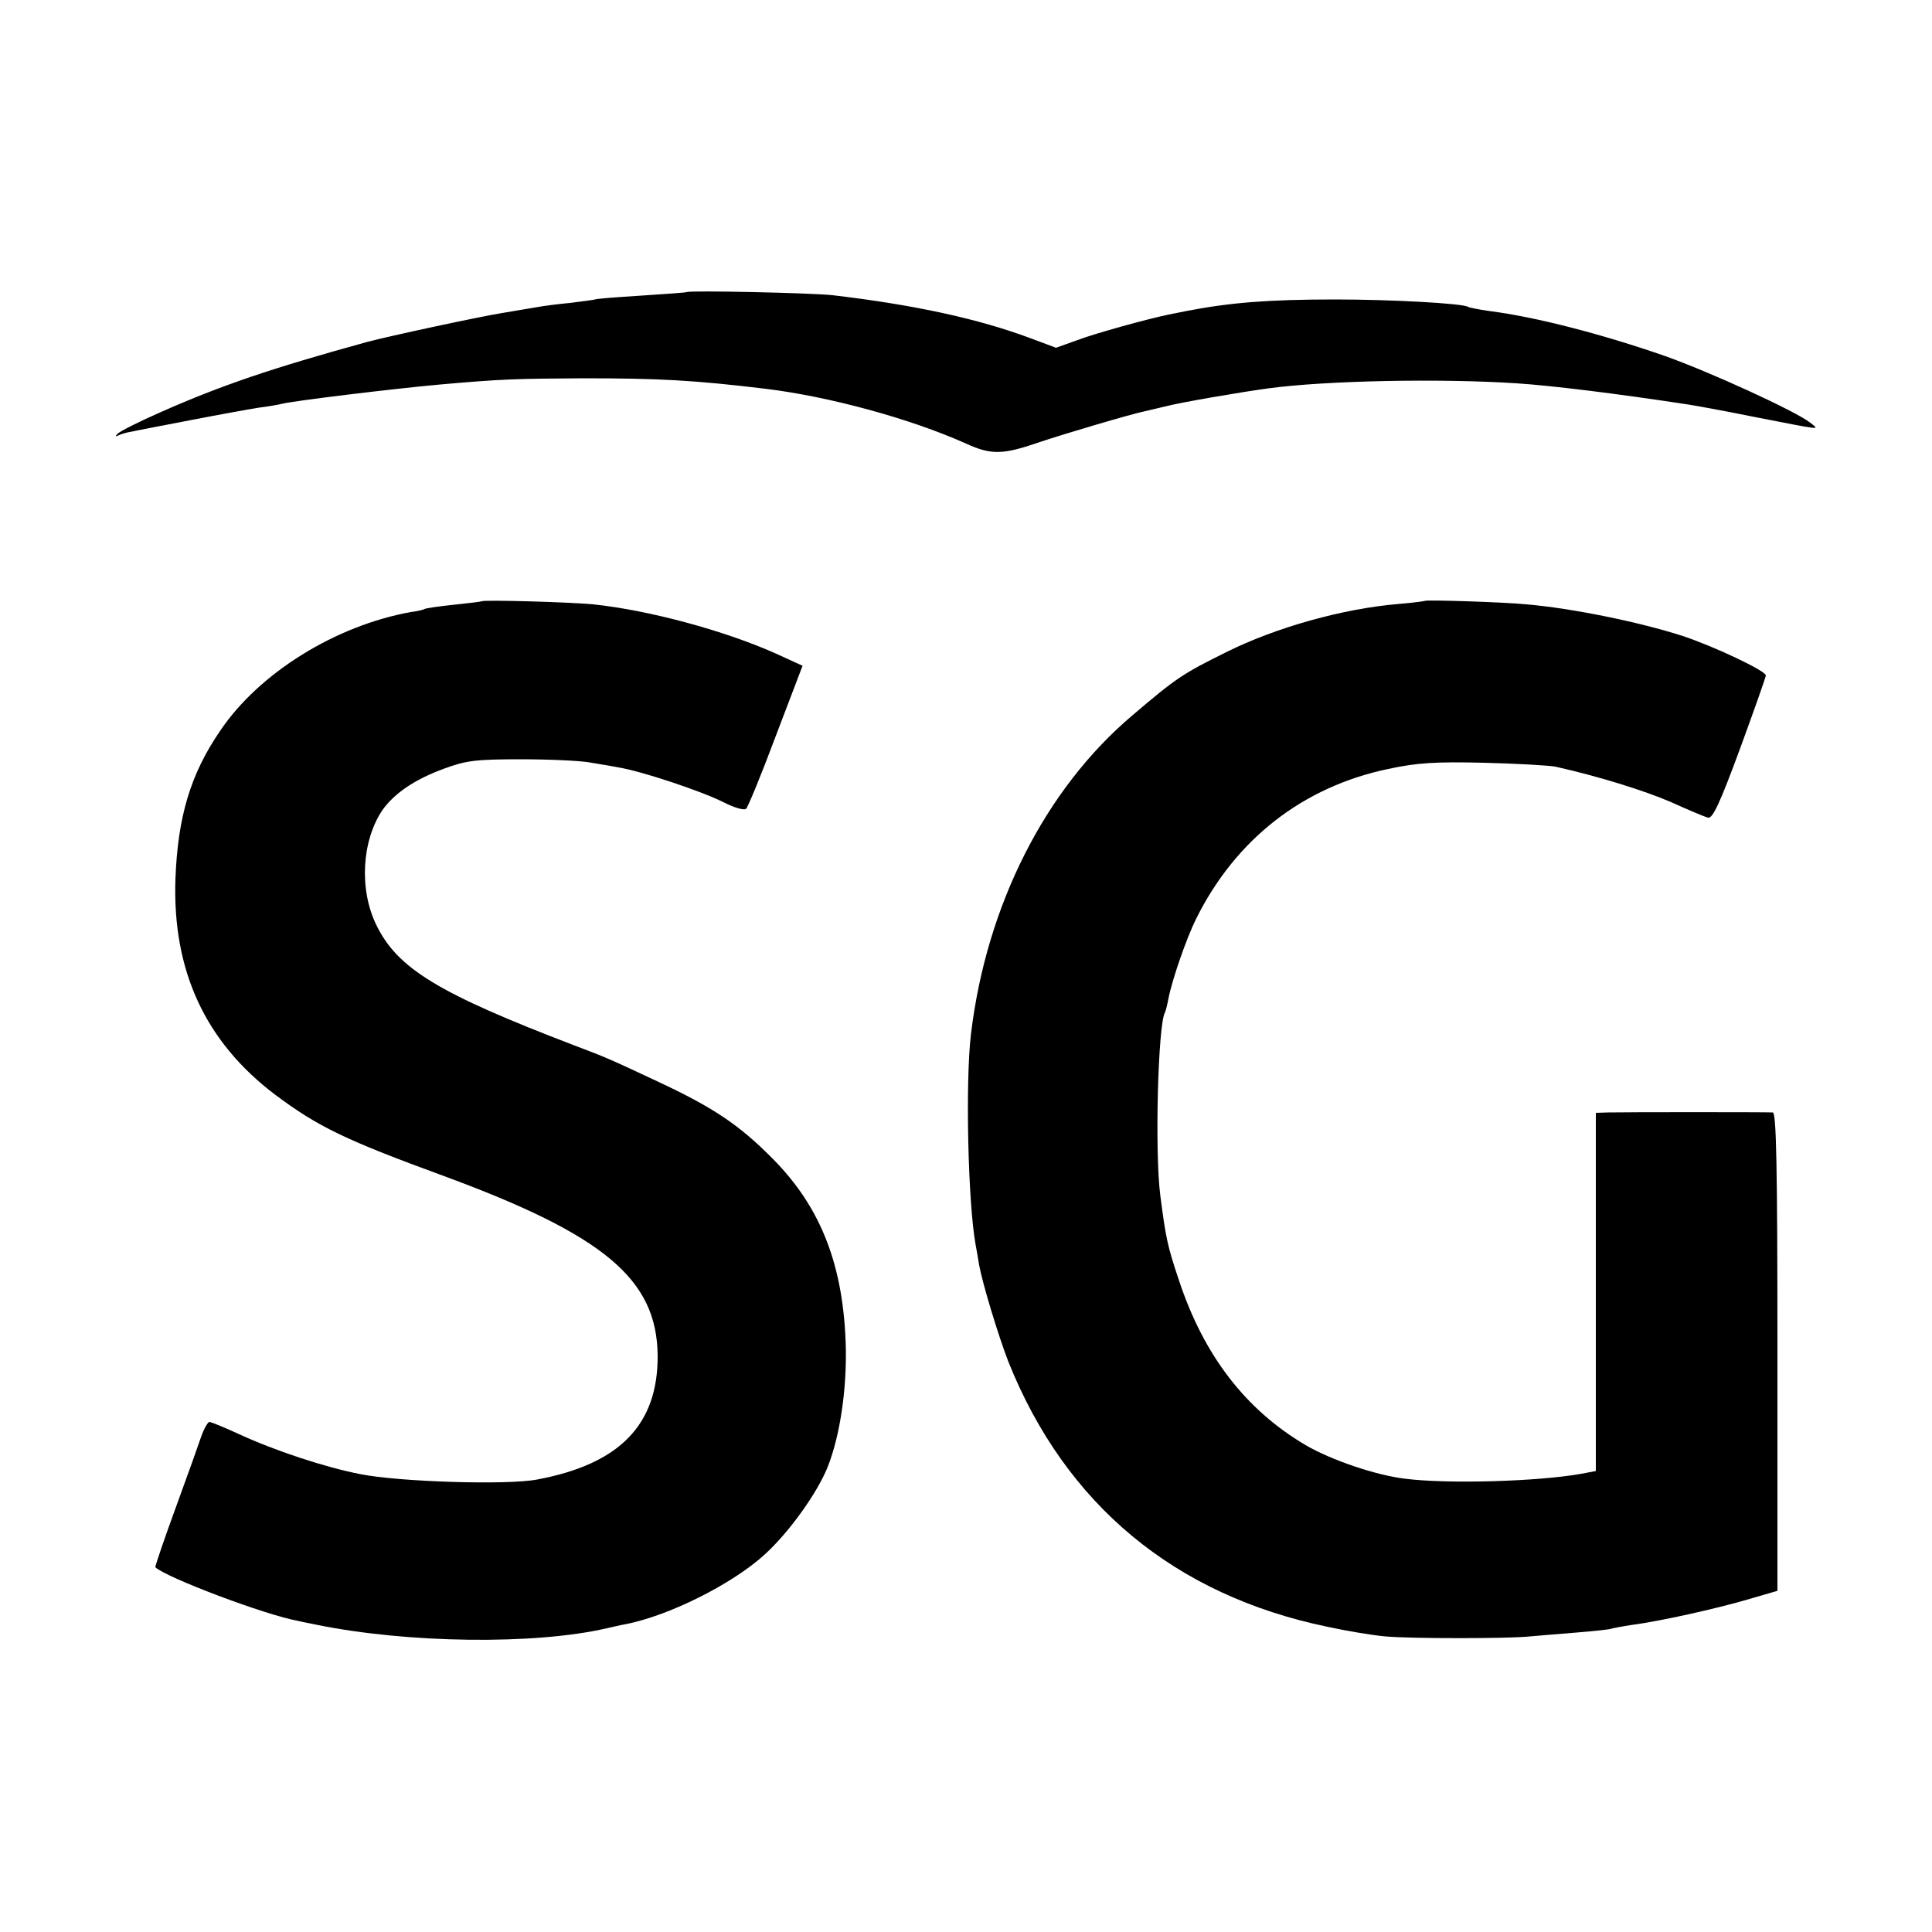
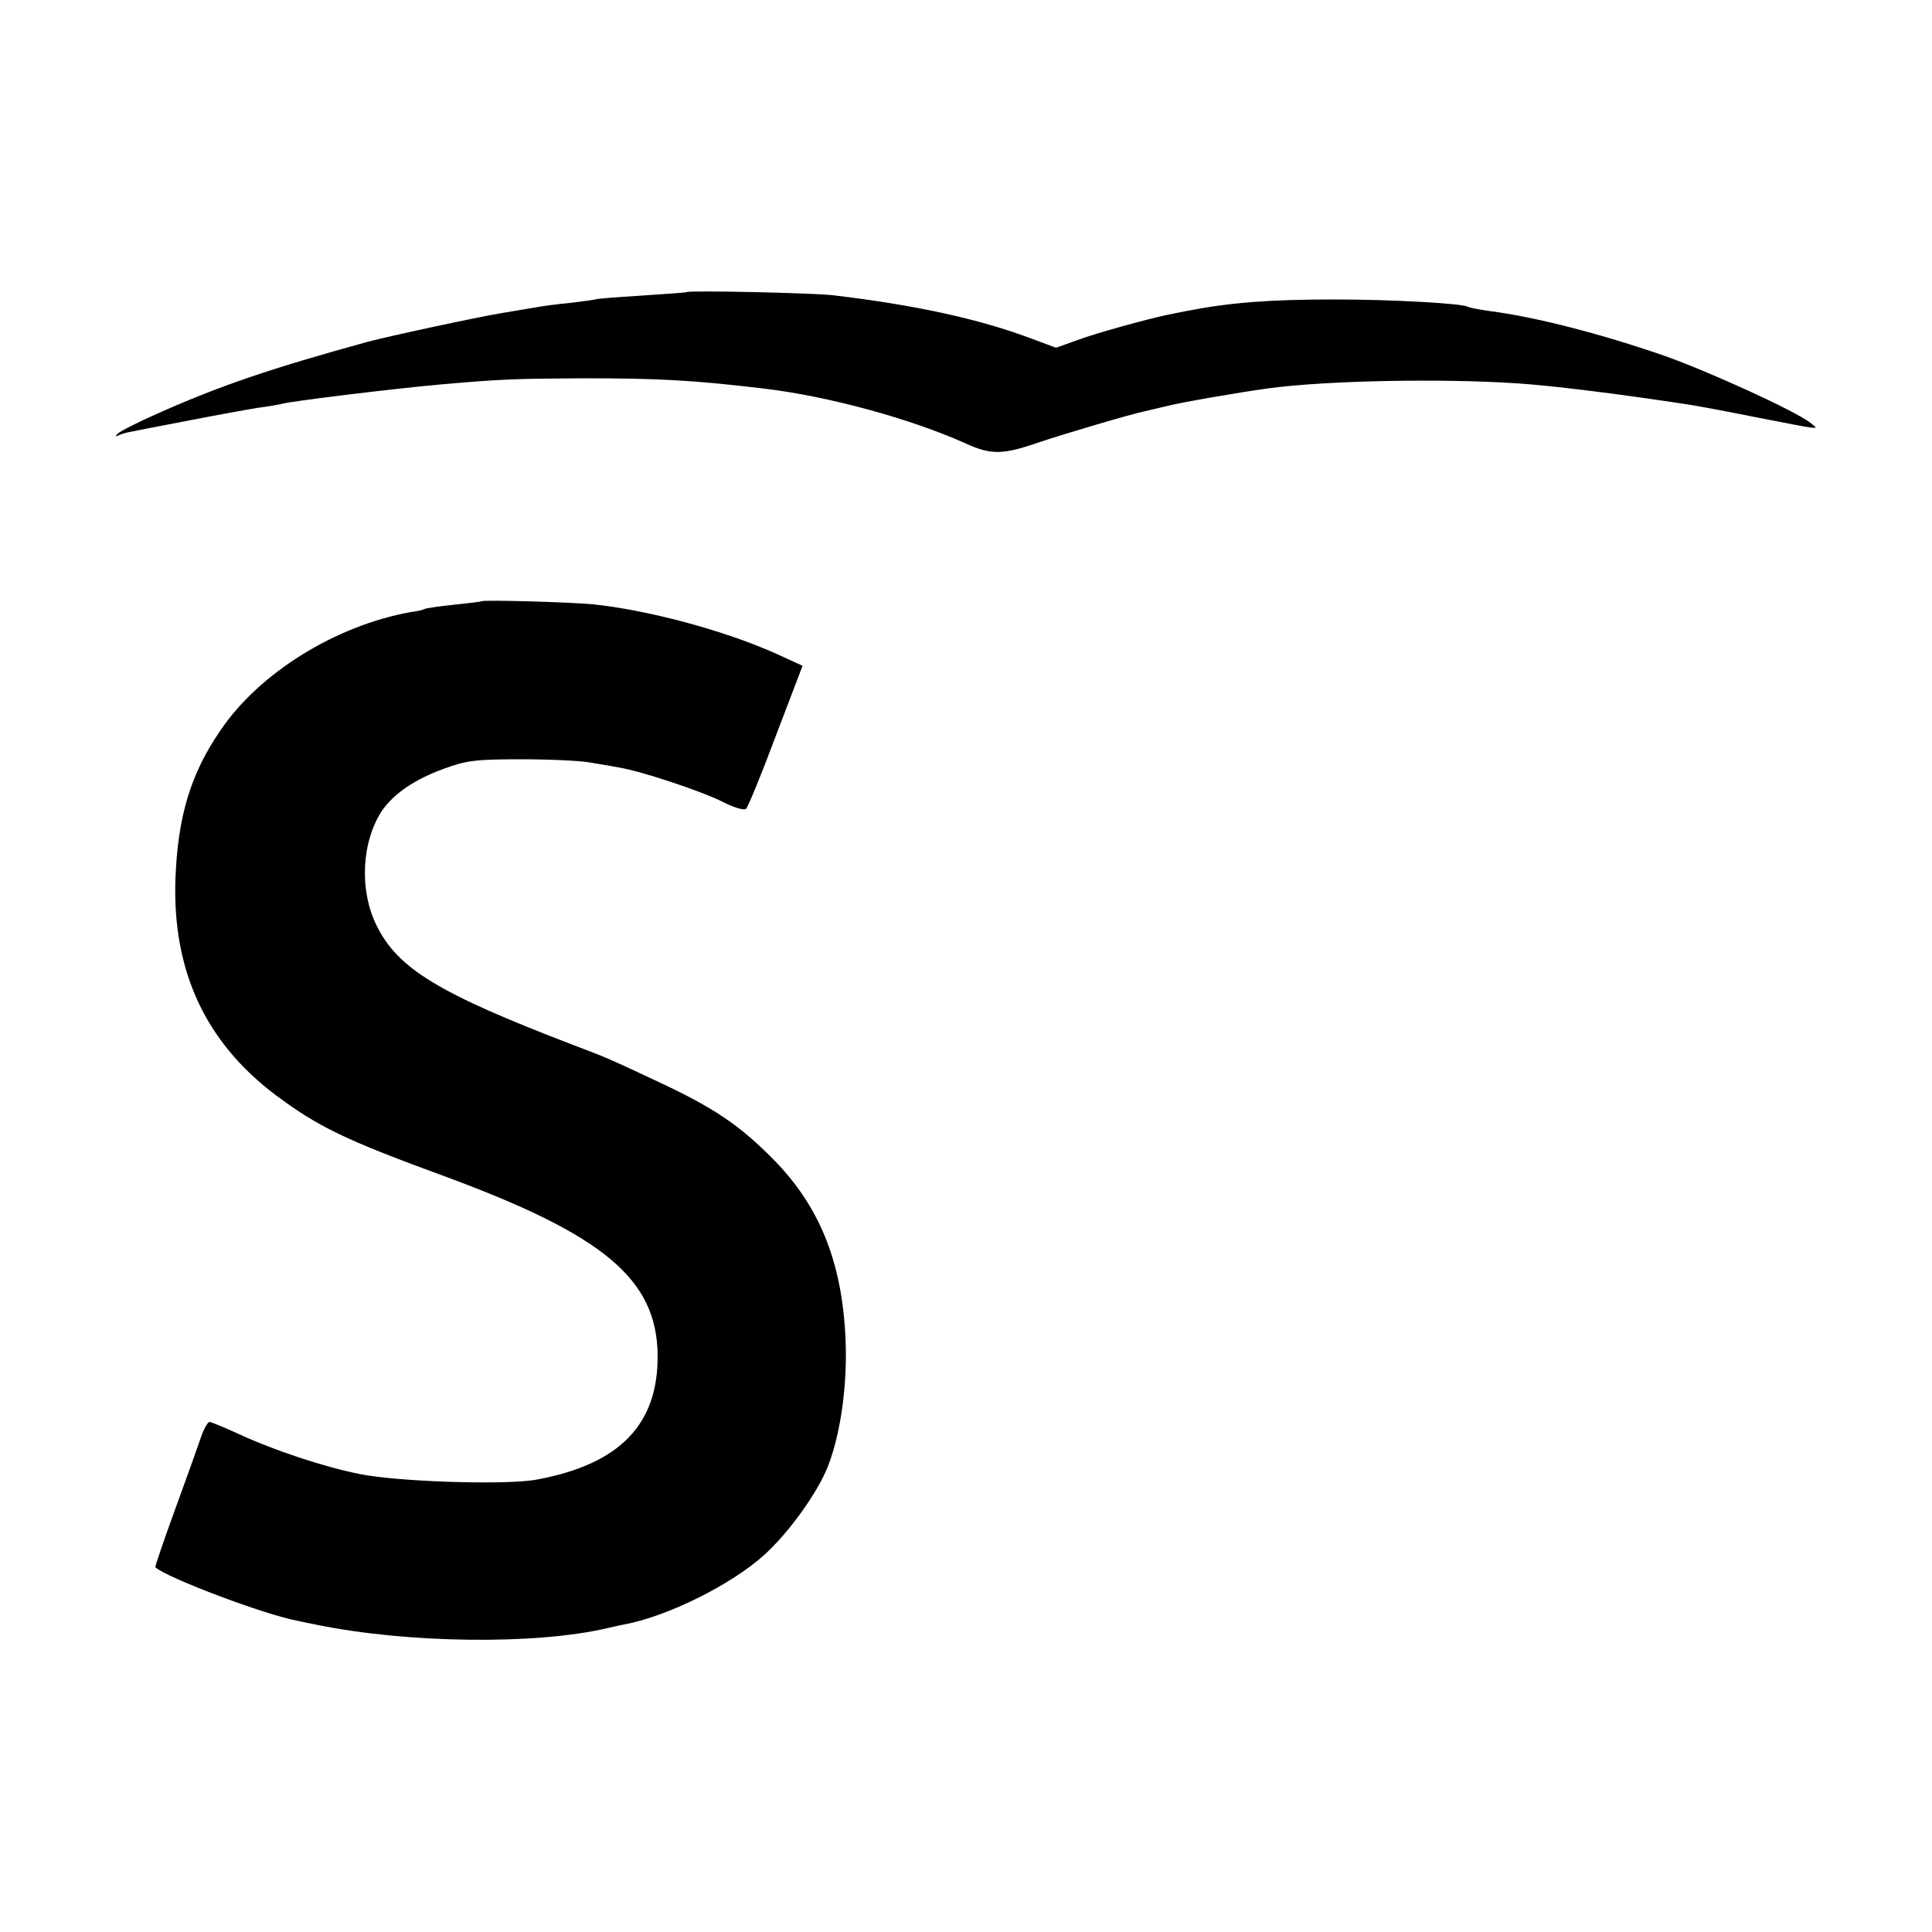
<svg xmlns="http://www.w3.org/2000/svg" version="1.0" width="500pt" height="500pt" viewBox="0 0 500 500" preserveAspectRatio="xMidYMid meet">
  <g transform="translate(0,500) scale(0.1,-0.1)" fill="#000000" stroke="none">
    <path d="M1777 4244 c-1 -1 -54 -5 -117 -9 -63 -4 -117 -8 -120 -10 -3 -1 -32 -5 -65 -9 -33 -3 -69 -8 -80 -10 -11 -2 -54 -9 -95 -16 -62 -10 -294 -60 -350 -75 -247 -68 -377 -112 -535 -182 -55 -24 -104 -49 -110 -55 -7 -7 -7 -9 1 -5 6 3 21 8 35 10 13 3 82 16 154 30 72 14 150 28 175 32 25 3 52 8 60 10 25 7 287 39 410 50 158 14 195 15 370 16 196 0 287 -5 470 -27 166 -20 378 -78 520 -142 66 -30 96 -29 191 4 69 23 235 72 269 79 8 2 33 8 55 13 37 10 194 37 268 47 148 20 443 26 642 13 91 -6 255 -26 445 -55 19 -3 91 -16 160 -30 195 -38 178 -36 155 -17 -38 30 -261 132 -377 173 -164 57 -335 101 -453 116 -28 4 -53 9 -56 11 -15 9 -200 19 -344 19 -172 0 -272 -8 -385 -30 -14 -3 -34 -7 -45 -9 -54 -11 -192 -49 -239 -67 l-53 -19 -67 25 c-134 50 -299 86 -511 111 -54 6 -372 13 -378 8z" />
    <path d="M1247 3444 c-1 -1 -33 -5 -72 -9 -38 -4 -73 -9 -76 -11 -3 -2 -19 -6 -36 -8 -194 -35 -392 -157 -493 -307 -77 -112 -110 -223 -116 -384 -8 -237 77 -421 258 -558 111 -83 181 -117 438 -211 415 -153 550 -267 552 -464 1 -179 -98 -281 -312 -321 -78 -15 -358 -6 -458 14 -91 18 -220 60 -319 106 -35 16 -67 29 -71 29 -4 0 -14 -17 -21 -37 -7 -21 -37 -105 -67 -187 -30 -82 -53 -150 -52 -152 27 -26 282 -123 370 -139 12 -3 34 -7 48 -10 236 -48 565 -52 750 -9 14 3 34 8 46 10 112 21 277 103 362 180 64 58 138 161 165 230 31 80 48 196 46 305 -5 211 -63 363 -189 490 -87 88 -154 133 -300 201 -132 62 -131 61 -215 93 -350 134 -456 198 -511 311 -45 92 -38 218 16 298 31 43 83 79 160 107 57 21 82 24 200 24 74 0 153 -4 175 -8 22 -4 56 -9 75 -13 58 -9 214 -61 270 -89 29 -15 56 -23 61 -18 5 5 40 90 77 189 l69 181 -70 32 c-132 59 -328 112 -472 127 -64 6 -283 12 -288 8z" />
-     <path d="M3688 3445 c-2 -1 -32 -5 -68 -8 -145 -12 -318 -61 -445 -124 -115 -57 -130 -67 -244 -164 -226 -191 -378 -492 -418 -824 -15 -123 -8 -438 12 -547 3 -16 7 -39 9 -52 9 -49 50 -184 76 -251 148 -369 430 -603 825 -685 50 -11 117 -22 150 -25 66 -6 320 -6 375 0 19 2 73 6 120 10 47 4 87 8 90 10 3 1 28 6 55 10 69 9 215 41 303 67 l72 21 0 618 c0 488 -3 619 -12 620 -17 1 -384 1 -425 0 l-33 -1 0 -464 0 -463 -37 -7 c-111 -20 -344 -27 -456 -13 -76 9 -191 48 -258 87 -156 92 -264 233 -328 427 -30 89 -34 110 -48 218 -15 113 -6 446 12 475 2 4 6 20 9 36 9 47 46 155 72 207 102 205 276 341 497 387 74 16 122 19 247 16 85 -2 169 -7 185 -10 108 -24 231 -62 300 -92 44 -20 87 -38 95 -40 12 -4 31 37 83 178 37 101 67 186 67 190 0 12 -136 76 -215 102 -111 36 -287 72 -405 82 -61 6 -258 12 -262 9z" />
  </g>
</svg>